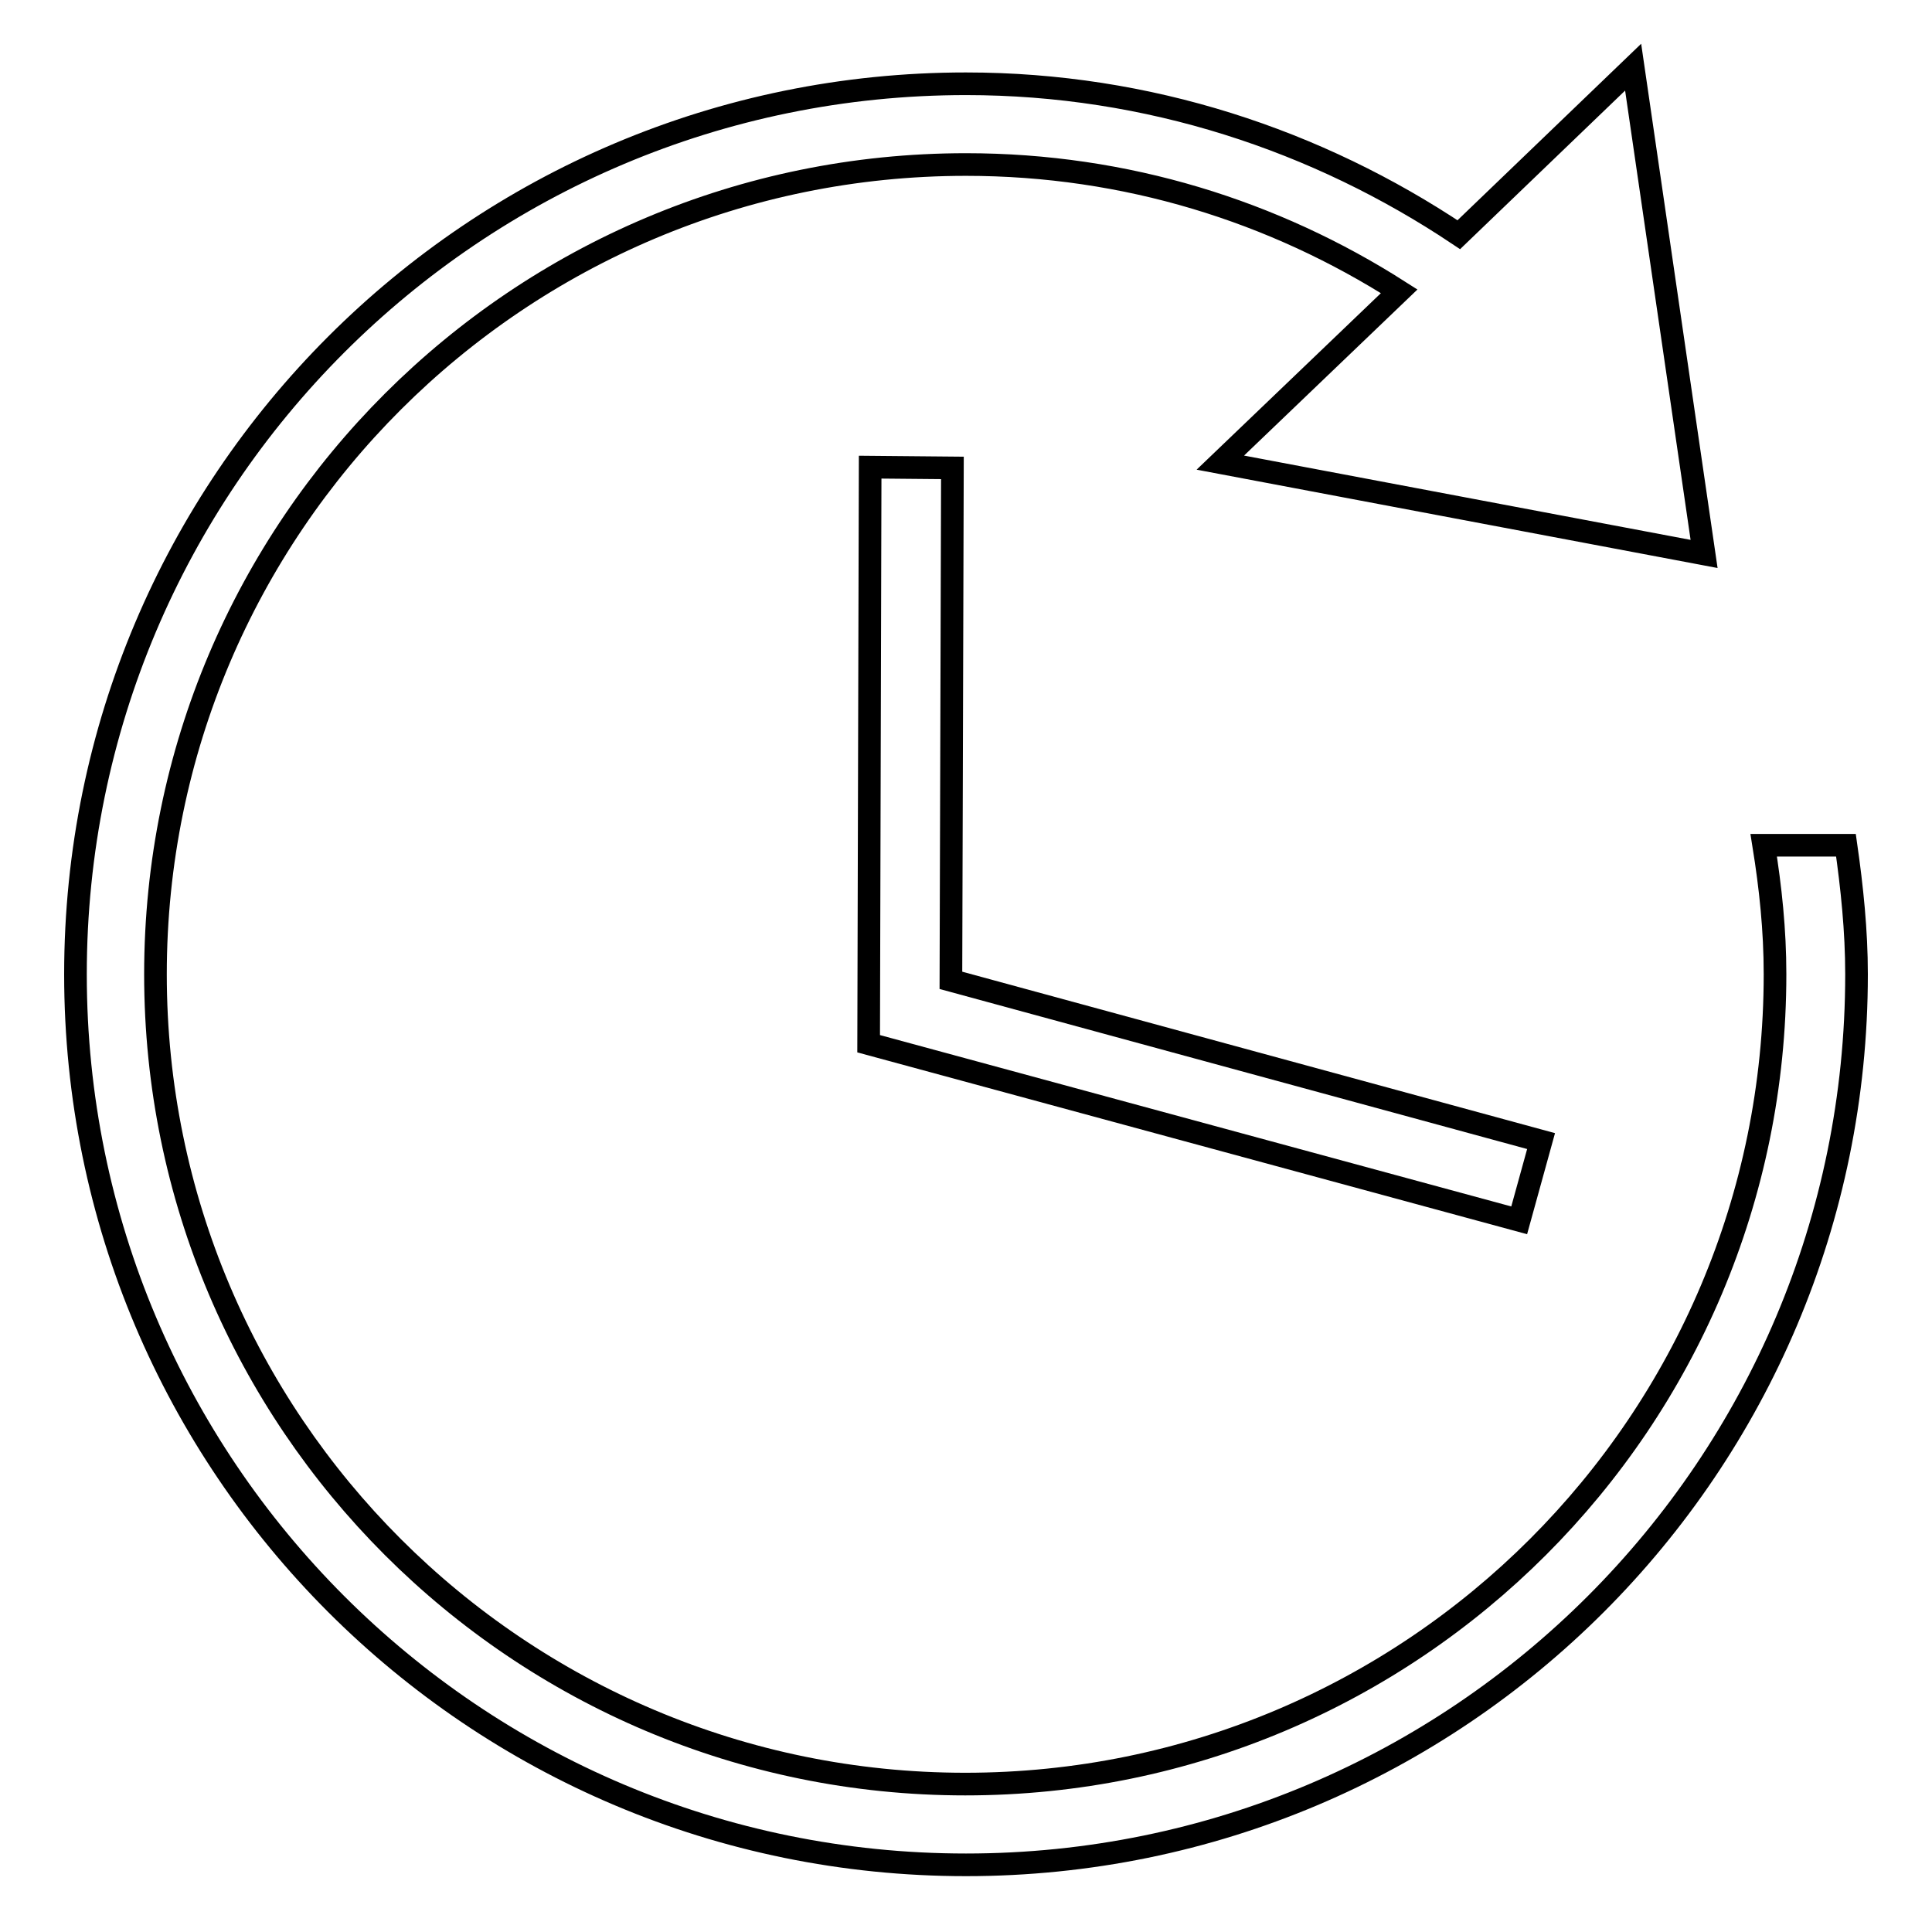
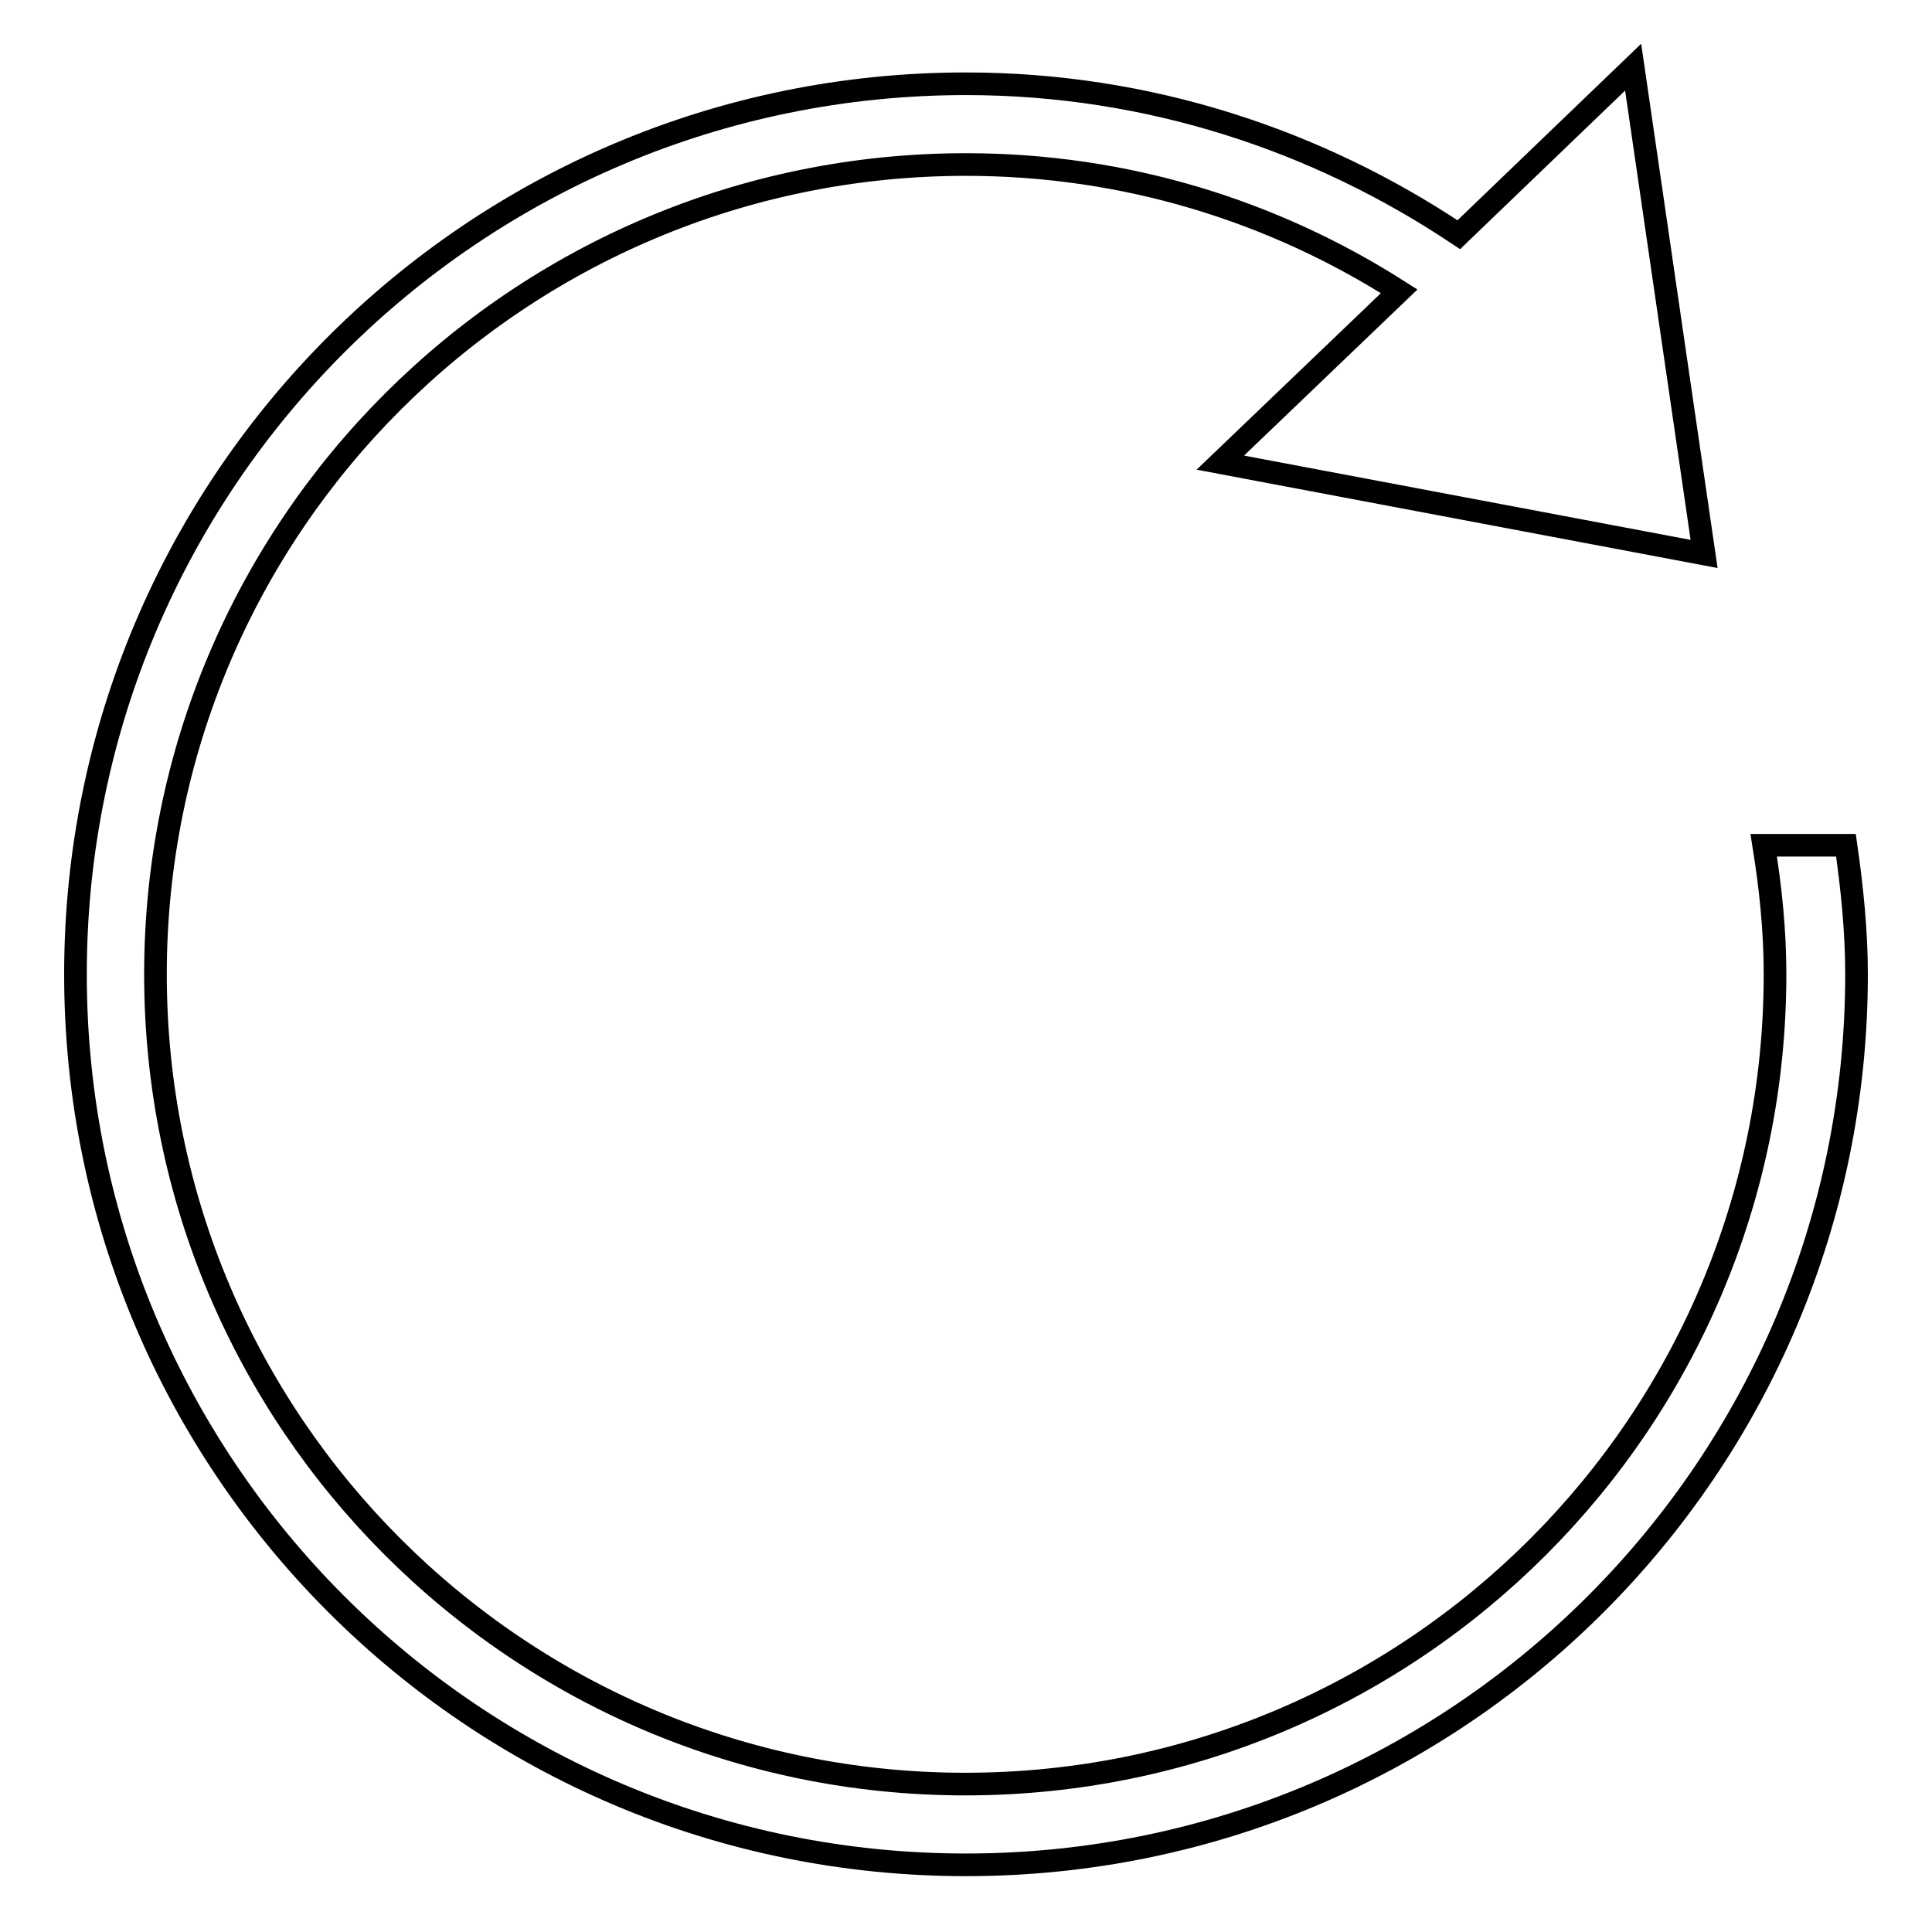
<svg xmlns="http://www.w3.org/2000/svg" version="1.1" x="0px" y="0px" viewBox="0 0 256 256" enable-background="new 0 0 256 256" xml:space="preserve">
  <g>
    <g>
      <path stroke-width="3" fill-opacity="0" stroke="#000000" d="M244.6,112h-10.9c0.9,5.6,1.5,11.2,1.5,17.1c0,59.3-48,107.3-107.3,107.3c-59.2,0-107.3-48-107.3-107.3S68.7,21.8,128,21.8c21.2,0,40.8,6.2,57.4,16.8l-23.7,22.7l64.1,12.1l-9.4-64.5l-23.1,22.2c-18.7-12.5-41.1-20-65.3-20c-65.2,0-118,52.8-118,118c0,65.2,52.8,118,118,118c65.2,0,118-52.8,118-118C246,123.3,245.4,117.6,244.6,112z" />
-       <path stroke-width="3" fill-opacity="0" stroke="#000000" d="M115.3,61.9l-0.2,76.4l86.2,23.4l2.9-10.5L126,129.9l0.2-67.9L115.3,61.9z" />
    </g>
  </g>
</svg>